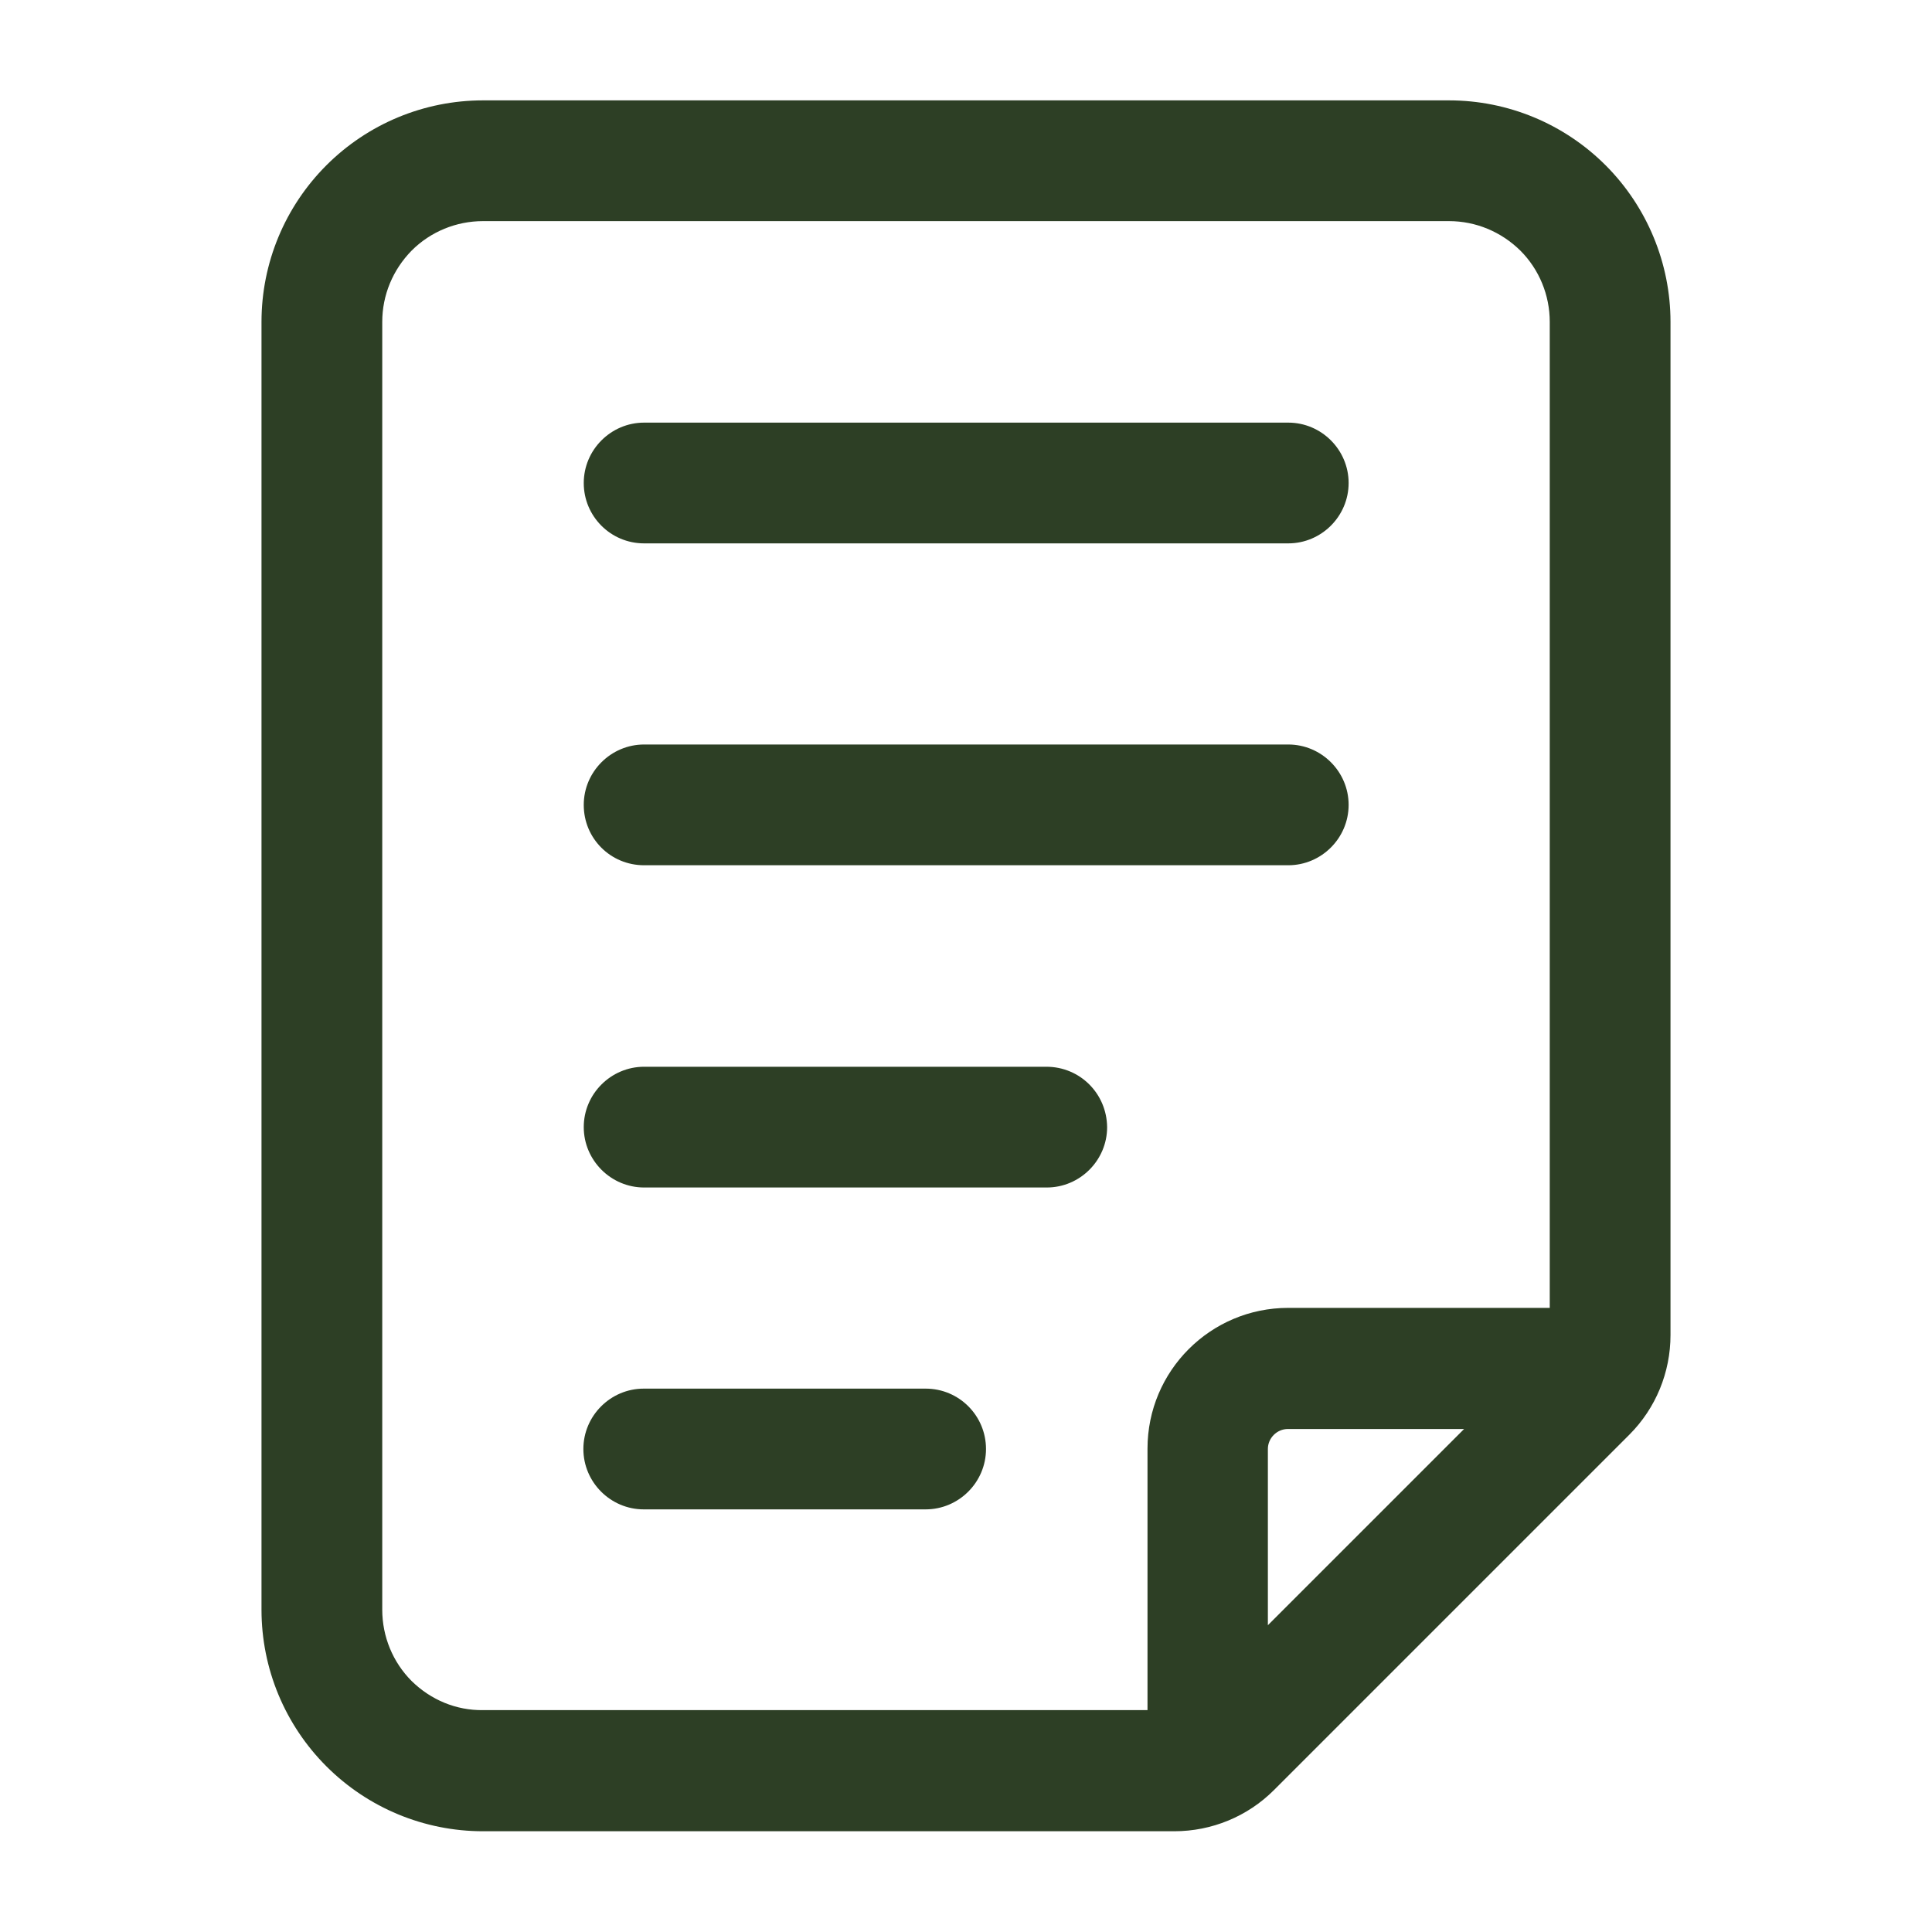
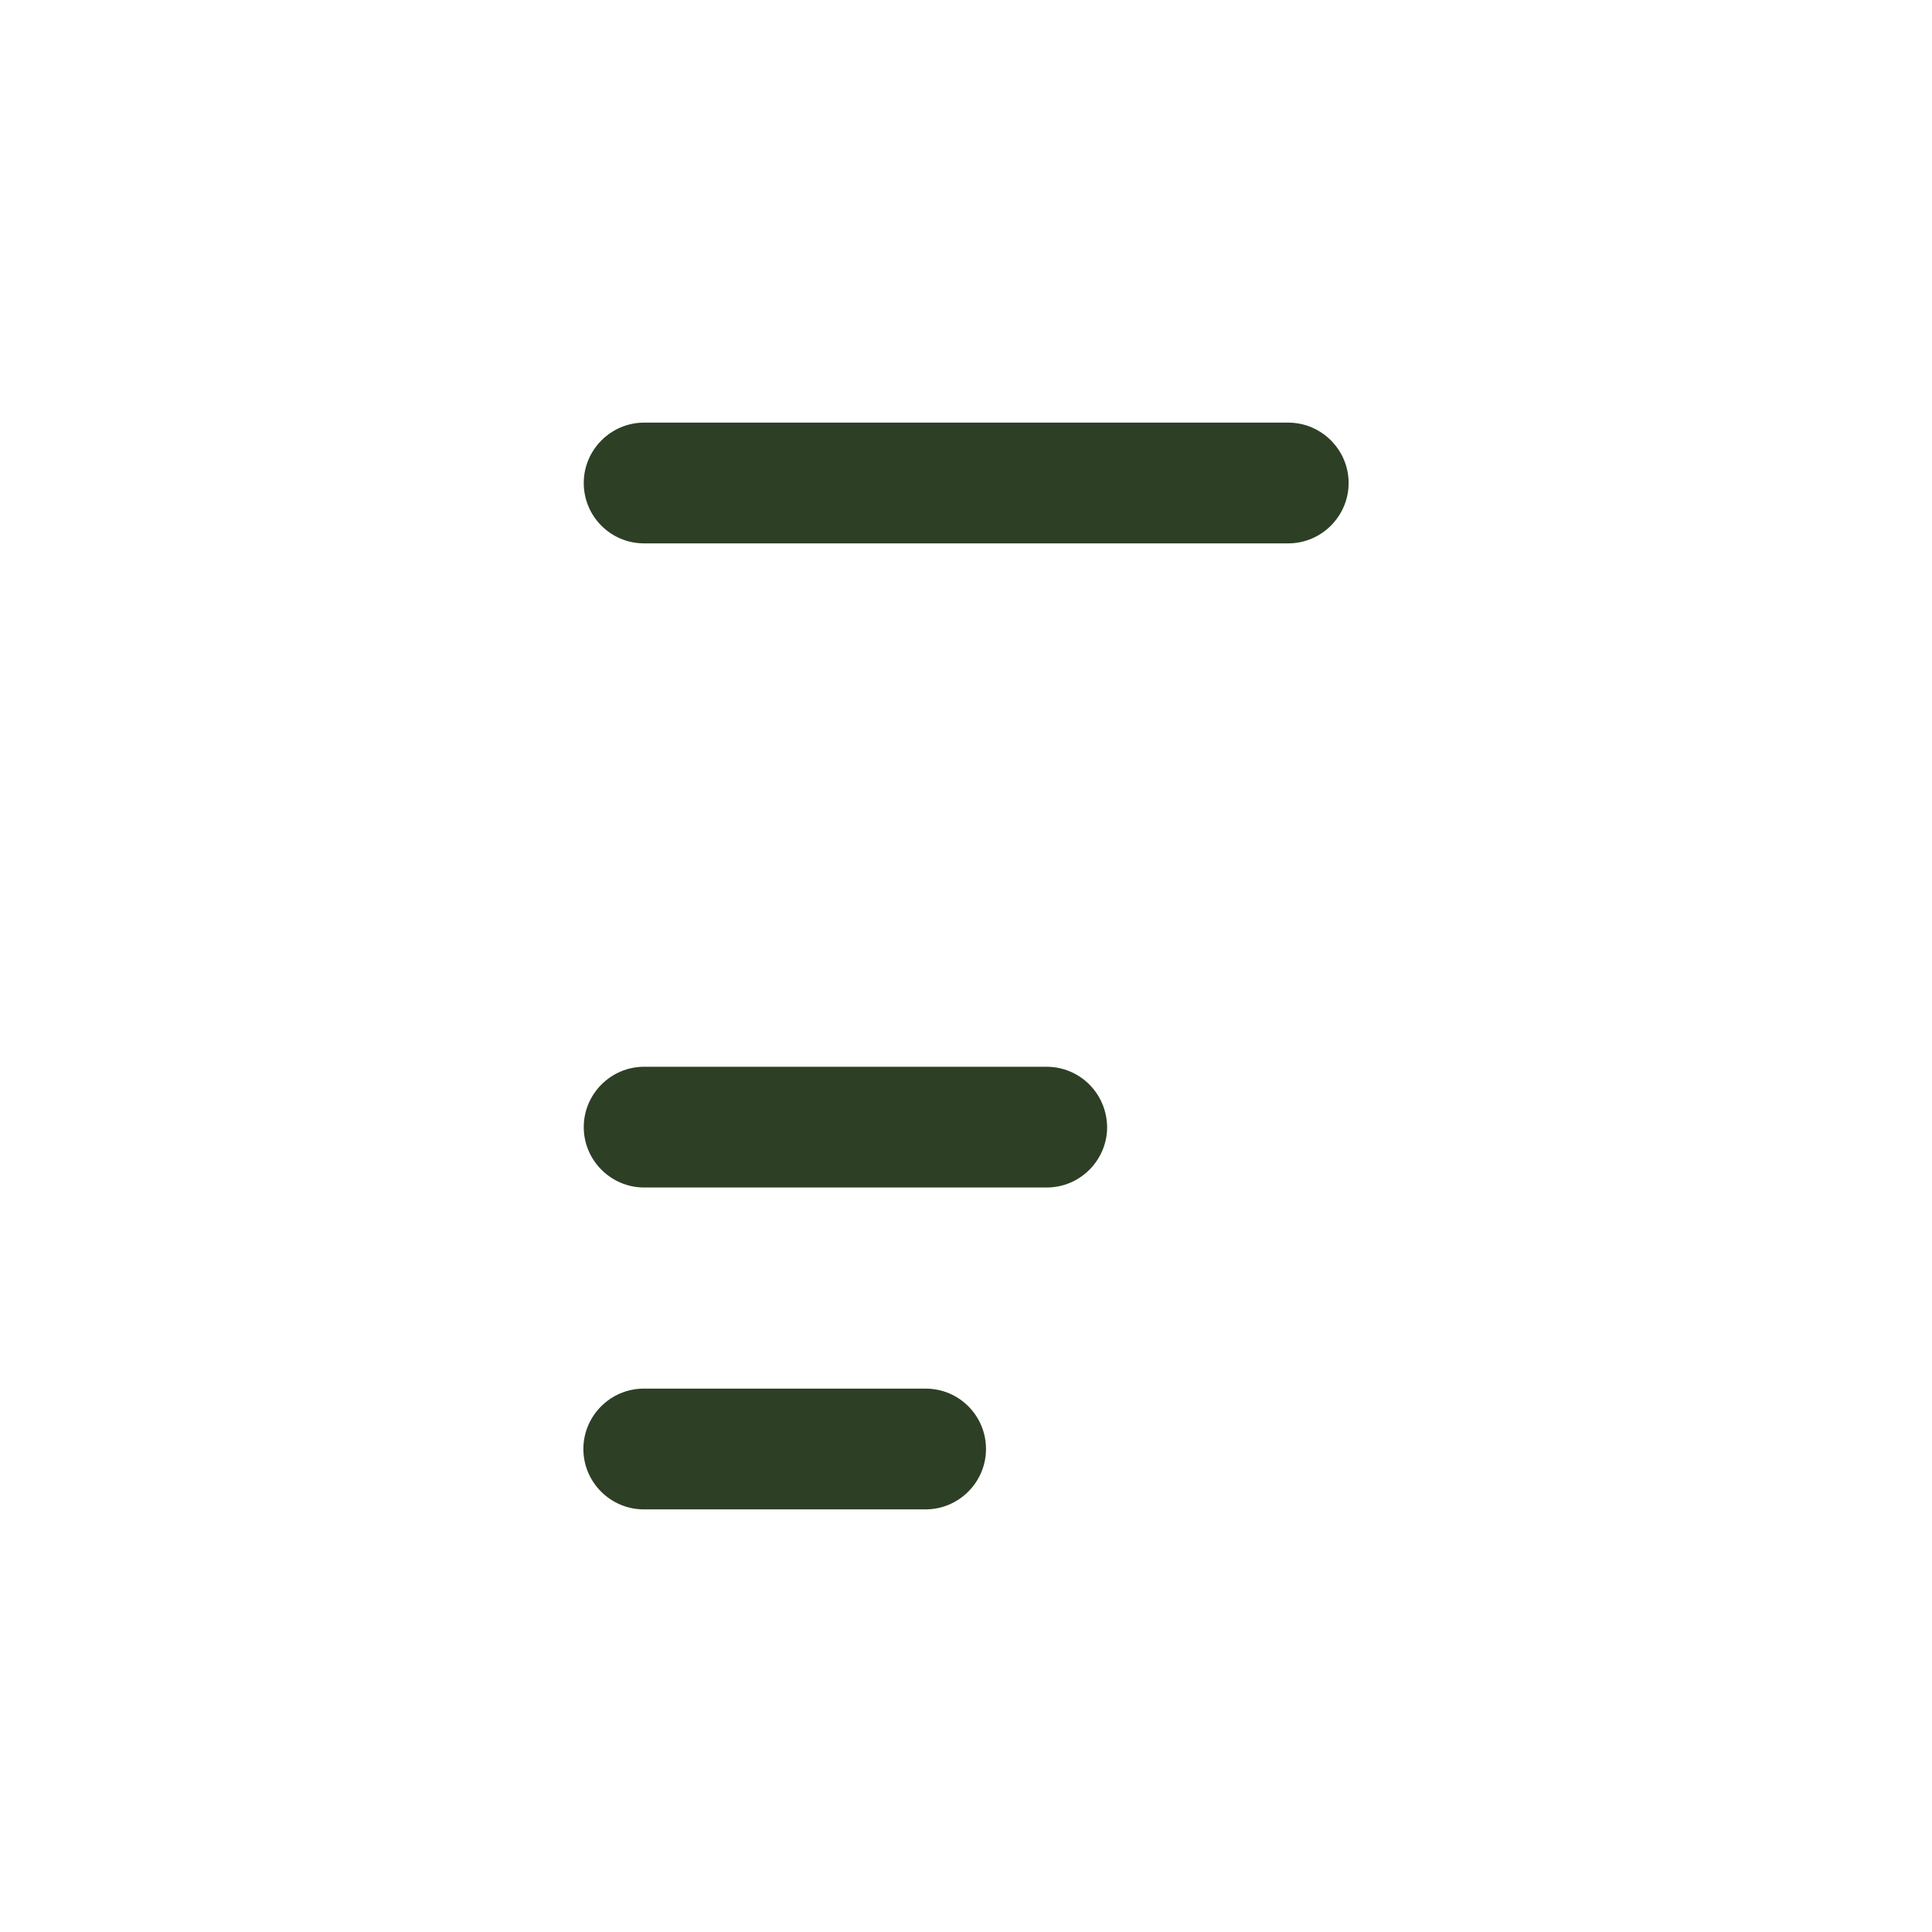
<svg xmlns="http://www.w3.org/2000/svg" version="1.1" id="Warstwa_1" x="0px" y="0px" viewBox="0 0 512 512" style="enable-background:new 0 0 512 512;" xml:space="preserve">
  <style type="text/css">
	.st0{fill-rule:evenodd;clip-rule:evenodd;fill:#2D3F25;}
</style>
  <g>
-     <path class="st0" d="M425.5,43.8c-11-11-25.9-17.2-41.5-17.2H128c-15.6,0-30.5,6.2-41.5,17.2c-11,11-17.2,25.9-17.2,41.5v341.3   c0,15.6,6.2,30.5,17.2,41.5c11,11,25.9,17.2,41.5,17.2h183.2c9.9,0,19.4-3.9,26.4-10.9l94.2-94.2c7-7,10.9-16.5,10.9-26.4V85.3   C442.7,69.8,436.5,54.8,425.5,43.8z M109.1,445.5c-5-5-7.8-11.8-7.8-18.9V85.3c0-7.1,2.8-13.8,7.8-18.9c5-5,11.8-7.8,18.9-7.8h256   c7.1,0,13.8,2.8,18.9,7.8c5,5,7.8,11.8,7.8,18.9v261.3h-69.3c-20.6,0-37.3,16.7-37.3,37.3v69.3H128   C120.9,453.3,114.2,450.5,109.1,445.5z M336,430.7V384c0-2.9,2.4-5.3,5.3-5.3h46.7L336,430.7z" />
    <path class="st0" d="M170.7,144h170.7c8.8,0,16-7.2,16-16c0-8.8-7.2-16-16-16H170.7c-8.8,0-16,7.2-16,16   C154.7,136.8,161.8,144,170.7,144z" />
-     <path class="st0" d="M170.7,229.3h170.7c8.8,0,16-7.2,16-16c0-8.8-7.2-16-16-16H170.7c-8.8,0-16,7.2-16,16   C154.7,222.2,161.8,229.3,170.7,229.3z" />
    <path class="st0" d="M277.3,282.7H170.7c-8.8,0-16,7.2-16,16c0,8.8,7.2,16,16,16h106.7c8.8,0,16-7.2,16-16   C293.3,289.8,286.2,282.7,277.3,282.7z" />
    <path class="st0" d="M245.3,368h-74.7c-8.8,0-16,7.2-16,16c0,8.8,7.2,16,16,16h74.7c8.8,0,16-7.2,16-16   C261.3,375.2,254.2,368,245.3,368z" />
  </g>
</svg>